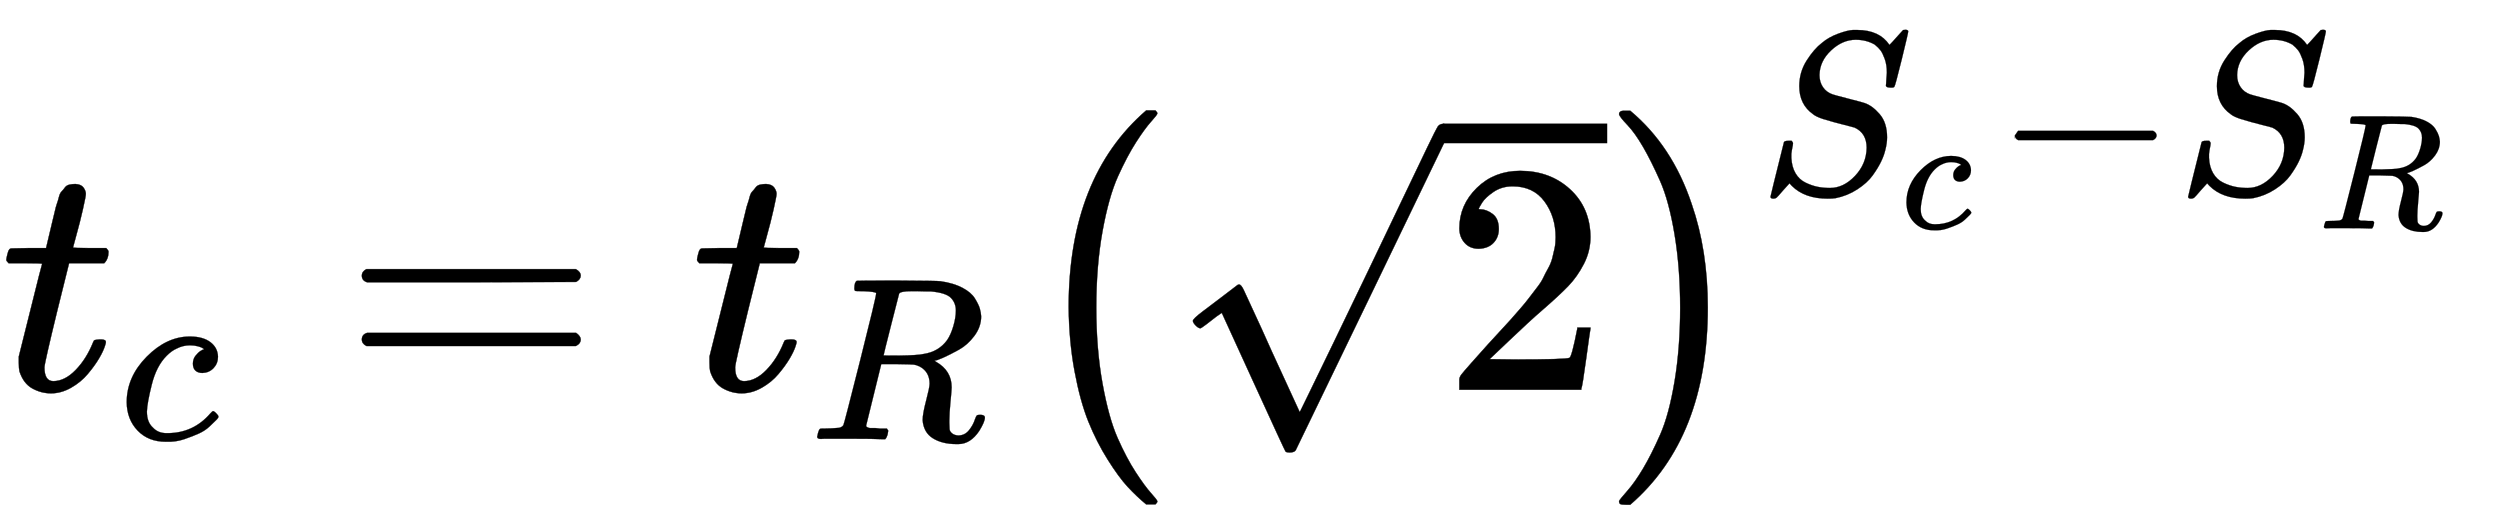
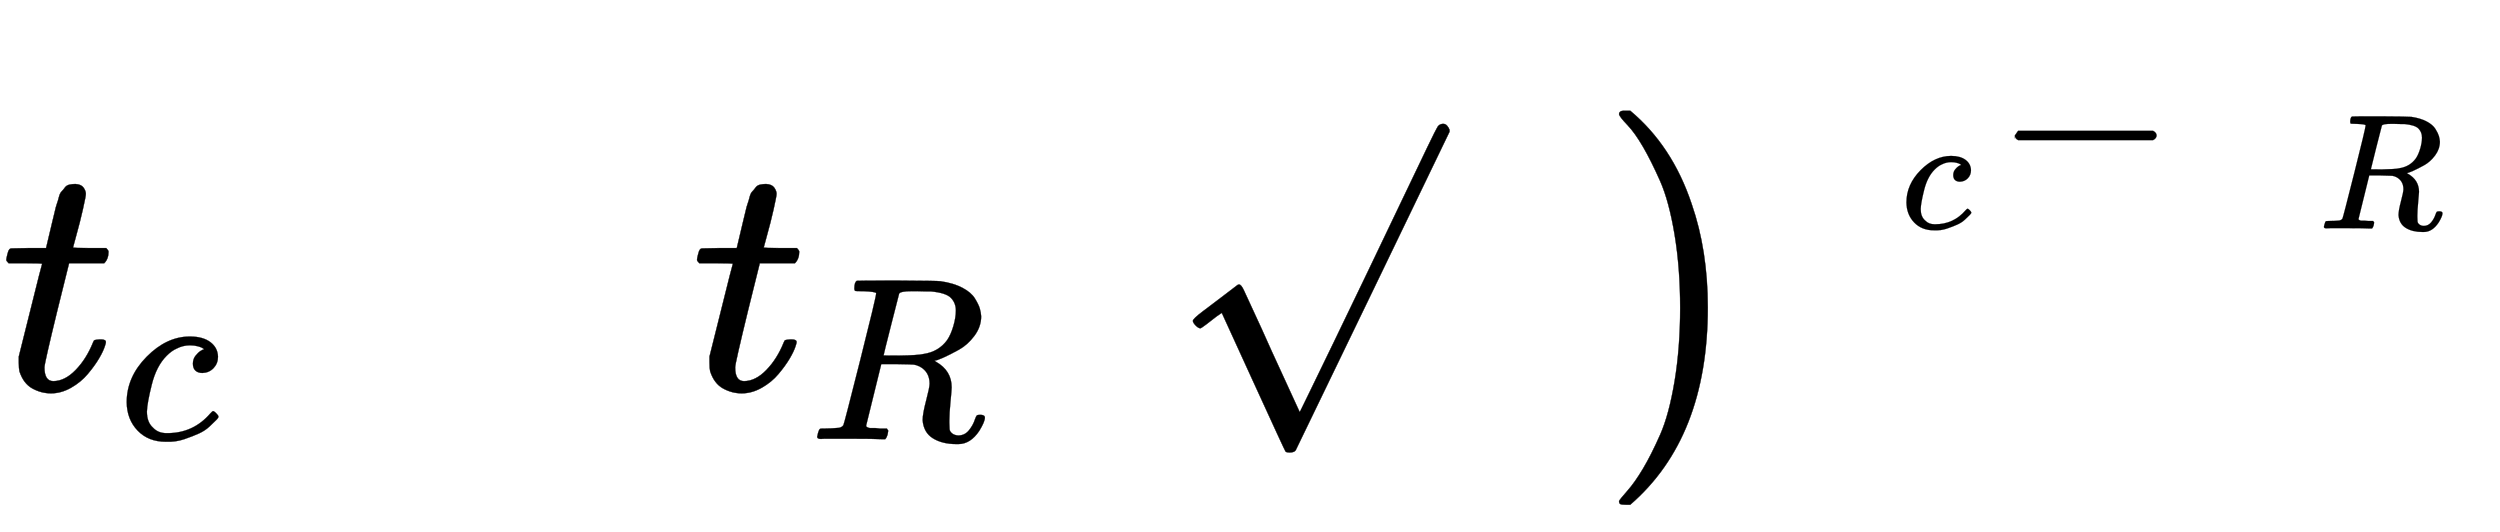
<svg xmlns="http://www.w3.org/2000/svg" xmlns:xlink="http://www.w3.org/1999/xlink" style="vertical-align:-1.005ex" width="17.669ex" height="3.759ex" viewBox="0 -1186 7607.7 1618.6">
  <defs>
    <path id="a" stroke-width="1" d="M26 385q-7 7-7 10 0 4 3 16t5 14q2 5 9 5t51 1h53l19 80q3 11 7 29t7 26 6 20 8 17 10 12 14 9 18 2q18-1 25-11t7-19q0-7-9-47t-20-79l-10-37q0-2 50-2h51q7-7 7-11 0-22-13-35H210l-36-145Q135 80 135 68q0-42 27-42 35 0 68 34t53 84q2 6 5 7t15 2h4q15 0 15-8 0-3-3-12-5-16-18-38t-34-47-51-42-61-17q-30 0-57 15T59 56q-2 8-2 27v18l35 140q35 141 36 142 0 2-51 2H26z" />
    <path id="b" stroke-width="1" d="M34 159q0 109 86 196t186 87q56 0 88-24t33-63q0-29-19-49t-48-21q-19 0-30 10t-11 30 11 34 22 21 14 6h1q0 2-6 6t-21 8-34 4q-30 0-57-14-21-9-43-31-44-44-64-124t-21-116q0-46 26-69 22-24 58-24h4q112 0 185 85 9 10 12 10 4 0 13-9t10-14-9-15-29-28-45-30-64-25-80-11q-75 0-121 48T34 159z" />
-     <path id="c" stroke-width="1" d="M56 347q0 13 14 20h637q15-8 15-20 0-11-14-19l-318-1H72q-16 5-16 20zm0-194q0 15 16 20h636q14-10 14-20 0-13-15-20H70q-14 7-14 20z" />
    <path id="d" stroke-width="1" d="M230 637q-27 0-32 1t-5 11q0 27 11 33 2 1 174 1 172-1 186-3 56-8 94-28t54-46 21-43 6-34q0-45-29-84t-67-60-67-34-38-13l7-5q67-38 67-110 0-11-5-61t-5-82v-9q0-18 1-28t11-18 26-9q28 0 46 22t26 47q5 14 8 17t15 3q20 0 20-12 0-18-24-57-38-57-90-57h-9q-61 0-101 25t-44 78q0 27 15 84t15 73q0 51-43 74-15 7-25 8t-71 2h-69l-32-130Q244 61 244 59q0-4 1-5t7-4 17-2 33-2h31q6-8 6-9t-3-18q-4-13-10-19h-15q-36 2-131 2H71Q54 2 50 1q-17 0-17 9 0 2 3 14 5 19 10 21 4 1 15 1h6q27 0 60 3 14 3 19 12 3 4 72 278t69 289q0 7-57 9zm400-83q0 32-21 54t-86 28h-23q-21 0-38 1h-22q-47 0-54-10-1-3-34-133t-33-133q0-1 69-1 78 1 104 7 64 10 100 59 16 23 27 60t11 68z" />
-     <path id="g" stroke-width="1" d="M109 429q-27 0-43 18t-16 44q0 71 53 123t132 52q91 0 152-56t62-145q0-43-20-82t-48-68-80-74q-36-31-100-92l-59-56 76-1q157 0 167 5 7 2 24 89v3h40v-3q-1-3-13-91T421 3V0H50v31q0 7 6 15t30 35q29 32 50 56 9 10 34 37t34 37 29 33 28 34 23 30 21 32 15 29 13 32 7 30 3 33q0 63-34 109t-97 46q-33 0-58-17t-35-33-10-19q0-1 5-1 18 0 37-14t19-46q0-25-16-42t-45-18z" />
    <path id="f" stroke-width="1" d="M95 178q-6 0-14 8t-9 14 31 30 66 50 38 29q2 2 5 2h1q6 0 14-17t54-117q19-43 31-69l85-185q1 0 104 213t206 429 107 221q6 14 20 14 7 0 12-6t7-12v-6L620 293 385-193q-4-7-19-7-9 0-12 3-2 2-98 212l-96 210-16-11q-15-12-31-24t-18-12z" />
-     <path id="e" stroke-width="1" d="M152 251q0 395 236 599h28q6-6 6-9 0-4-19-25t-46-63-55-104-47-167-19-232q0-126 19-231t46-166 55-104 47-64 19-25q0-3-6-9h-28q-29 24-56 53t-61 83-59 116-42 153-18 195z" />
    <path id="h" stroke-width="1" d="M305 251q0-396-236-600H56q-13 0-17 2t-4 9q2 5 25 31t48 68 52 103 44 163 17 223-17 223-44 163-52 104-48 67-25 32q0 11 15 11h19q128-107 187-284 49-141 49-315z" />
-     <path id="i" stroke-width="1" d="M308 24q59 0 108 52t50 121q0 63-52 87-106 27-136 37t-42 20q-60 42-60 121 0 61 32 111t65 75q29 25 70 40t64 16h18q96 0 139-64 1 0 13 13t26 29 20 22h4q3 0 5 1 13 0 13-7t-28-121-32-118-16-3q-20 0-20 9 0 6 1 10 0 3 1 19t2 26q0 34-9 59t-18 37-25 25q-36 21-82 21-57 0-106-46t-50-106q0-30 15-52t41-31q4-2 70-19t67-18q34-11 66-48t32-100q0-26-8-56-5-22-18-49t-36-59-66-60-94-38q-12-2-34-2-99 0-154 55l-10 11-28-31Q83-14 78-18t-13-4q-13 0-13 8 0 3 58 235 2 6 20 6h13q6-6 6-11 0-2-1-9t-4-21-2-33q2-39 18-66t43-40 52-18 53-5z" />
    <path id="j" stroke-width="1" d="M84 237v13l14 20h581q15-8 15-20t-15-20H98q-14 7-14 20z" />
  </defs>
  <g fill="currentColor" stroke="currentColor" stroke-width="0" transform="scale(1 -1)">
    <use xlink:href="#a" />
    <use x="511" y="-213" transform="scale(.707)" xlink:href="#b" />
    <use x="1045" xlink:href="#c" />
    <g transform="translate(2102)">
      <use xlink:href="#a" />
      <use x="511" y="-213" transform="scale(.707)" xlink:href="#d" />
    </g>
    <g transform="translate(3100)">
      <use xlink:href="#e" />
      <g transform="translate(458)">
        <use y="9" xlink:href="#f" />
-         <path stroke="none" d="M833 750h500v60H833z" />
        <use x="833" xlink:href="#g" />
      </g>
      <use x="1792" y="-1" xlink:href="#h" />
      <g transform="translate(2251 597)">
        <use transform="scale(.707)" xlink:href="#i" />
        <use x="867" y="-213" transform="scale(.5)" xlink:href="#b" />
        <use x="1020" transform="scale(.707)" xlink:href="#j" />
        <g transform="translate(1271)">
          <use transform="scale(.707)" xlink:href="#i" />
          <use x="867" y="-213" transform="scale(.5)" xlink:href="#d" />
        </g>
      </g>
    </g>
  </g>
</svg>